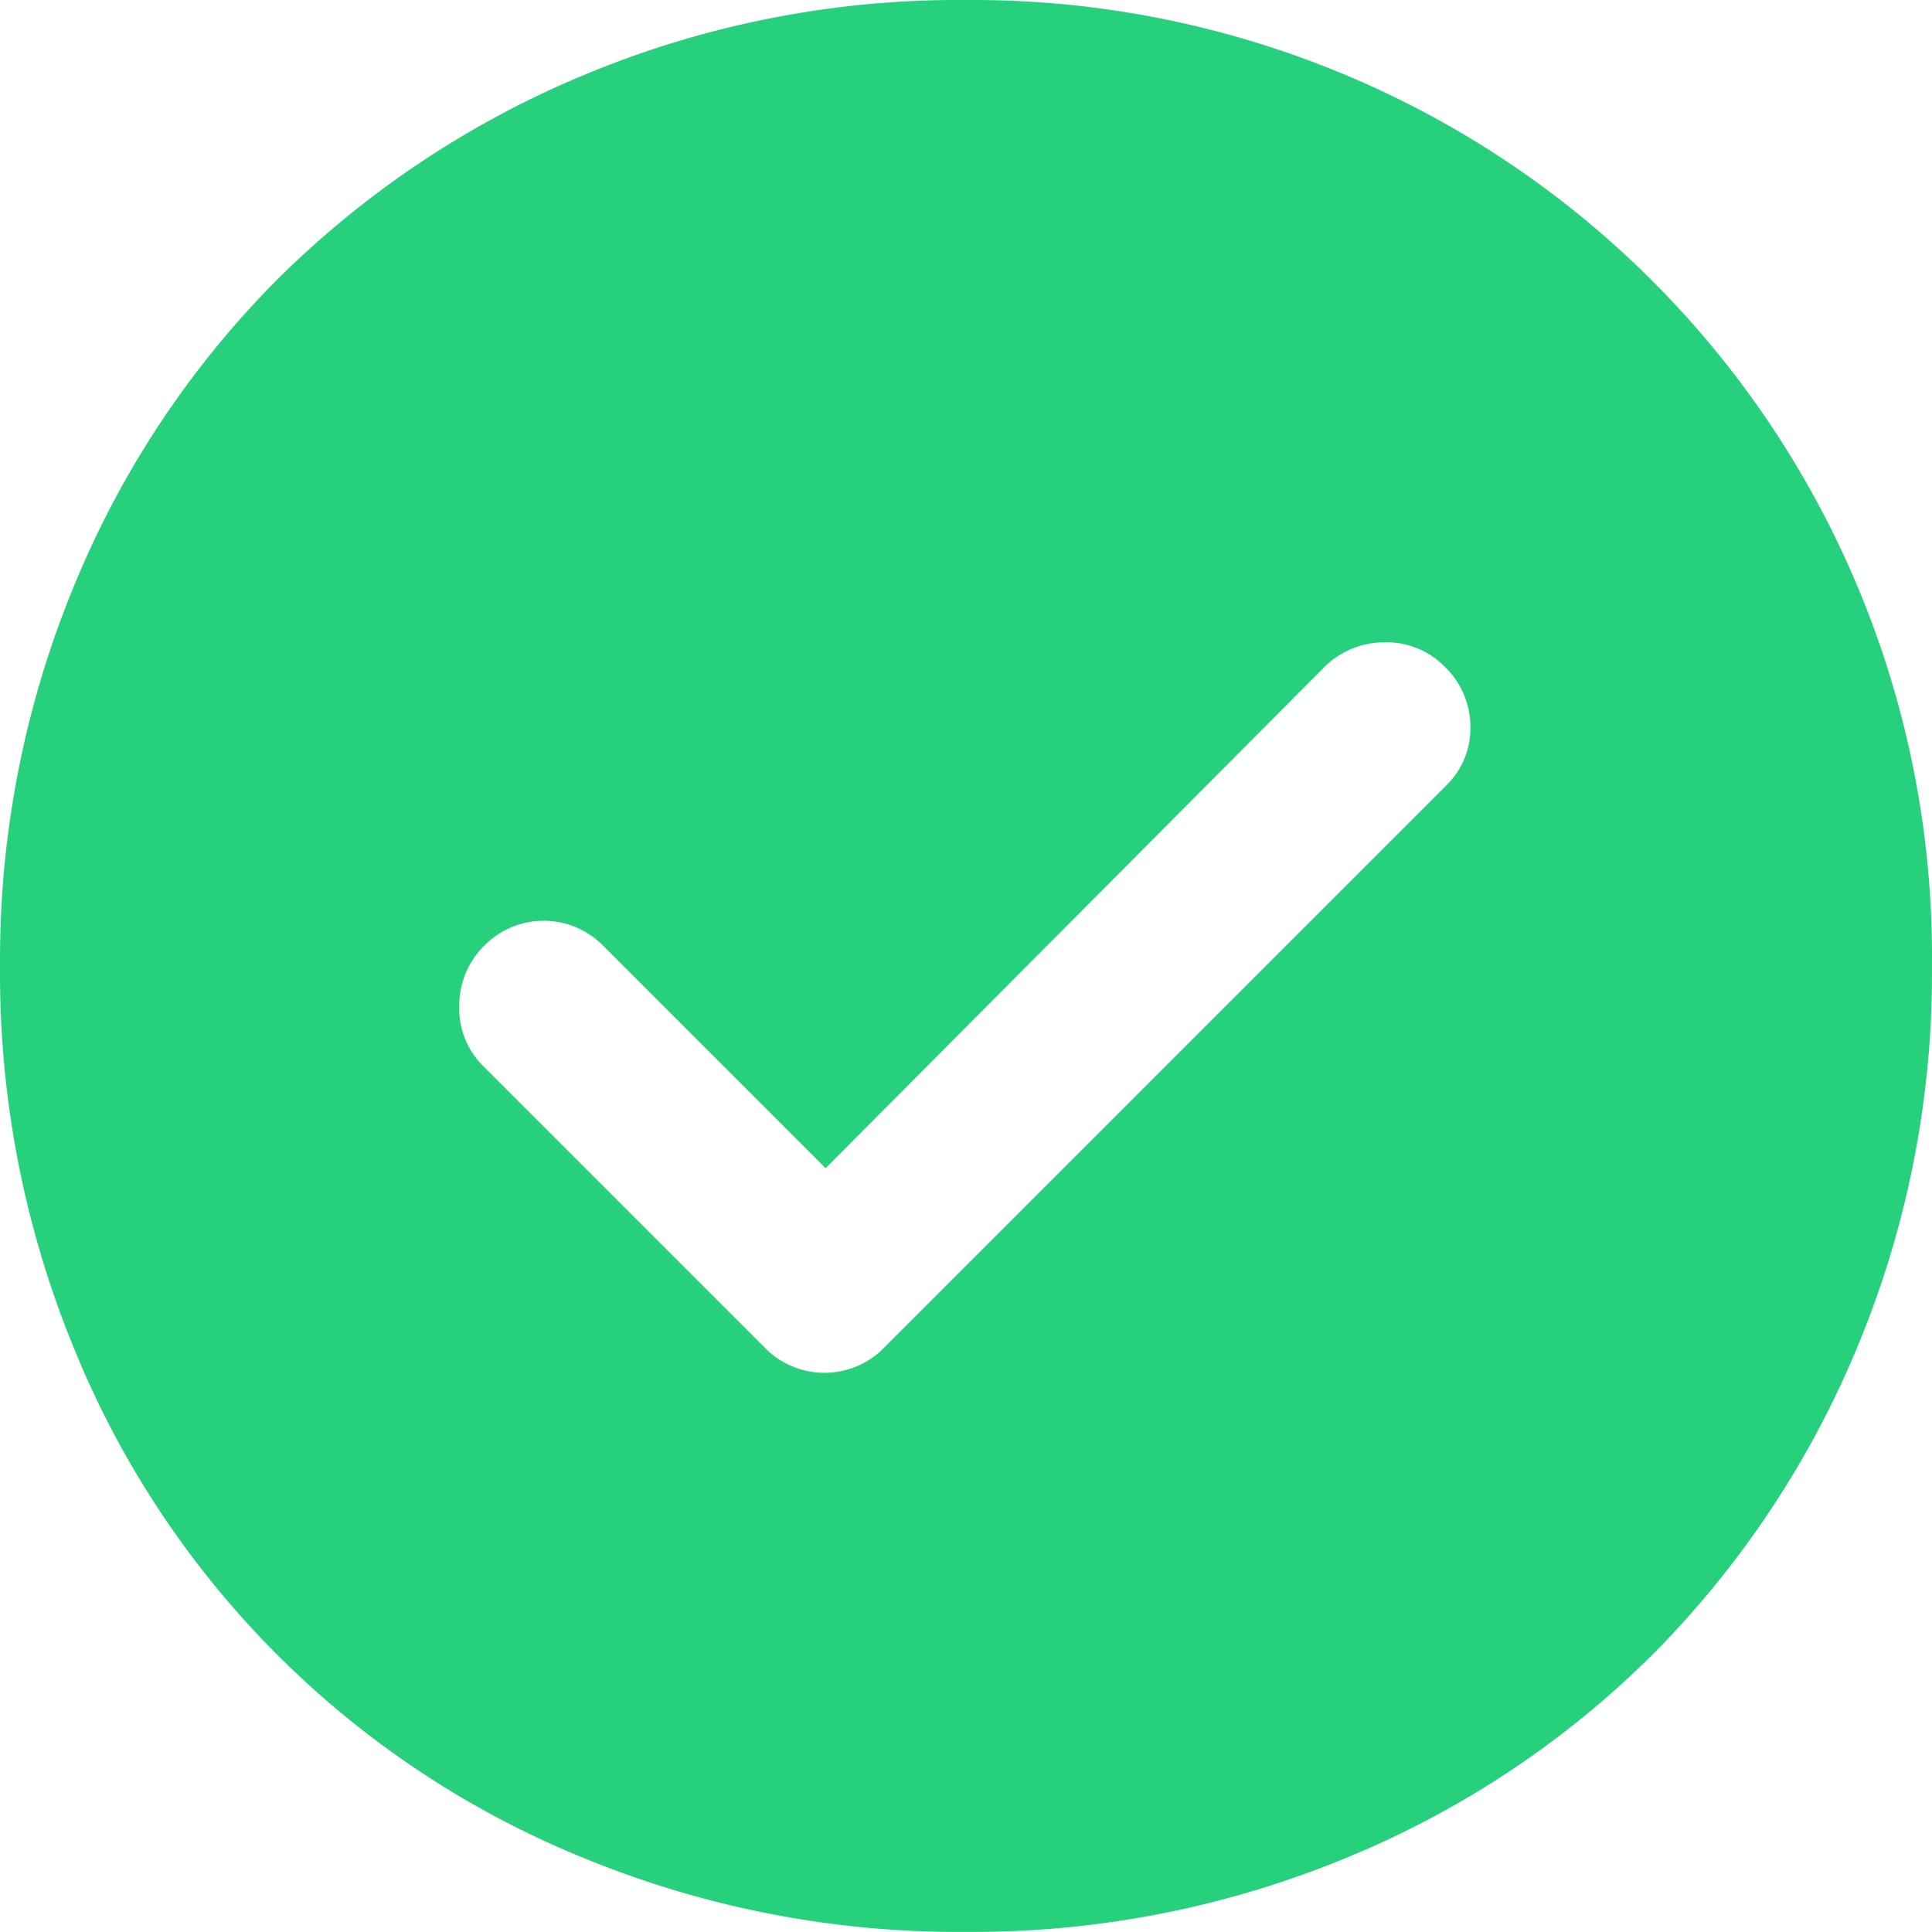
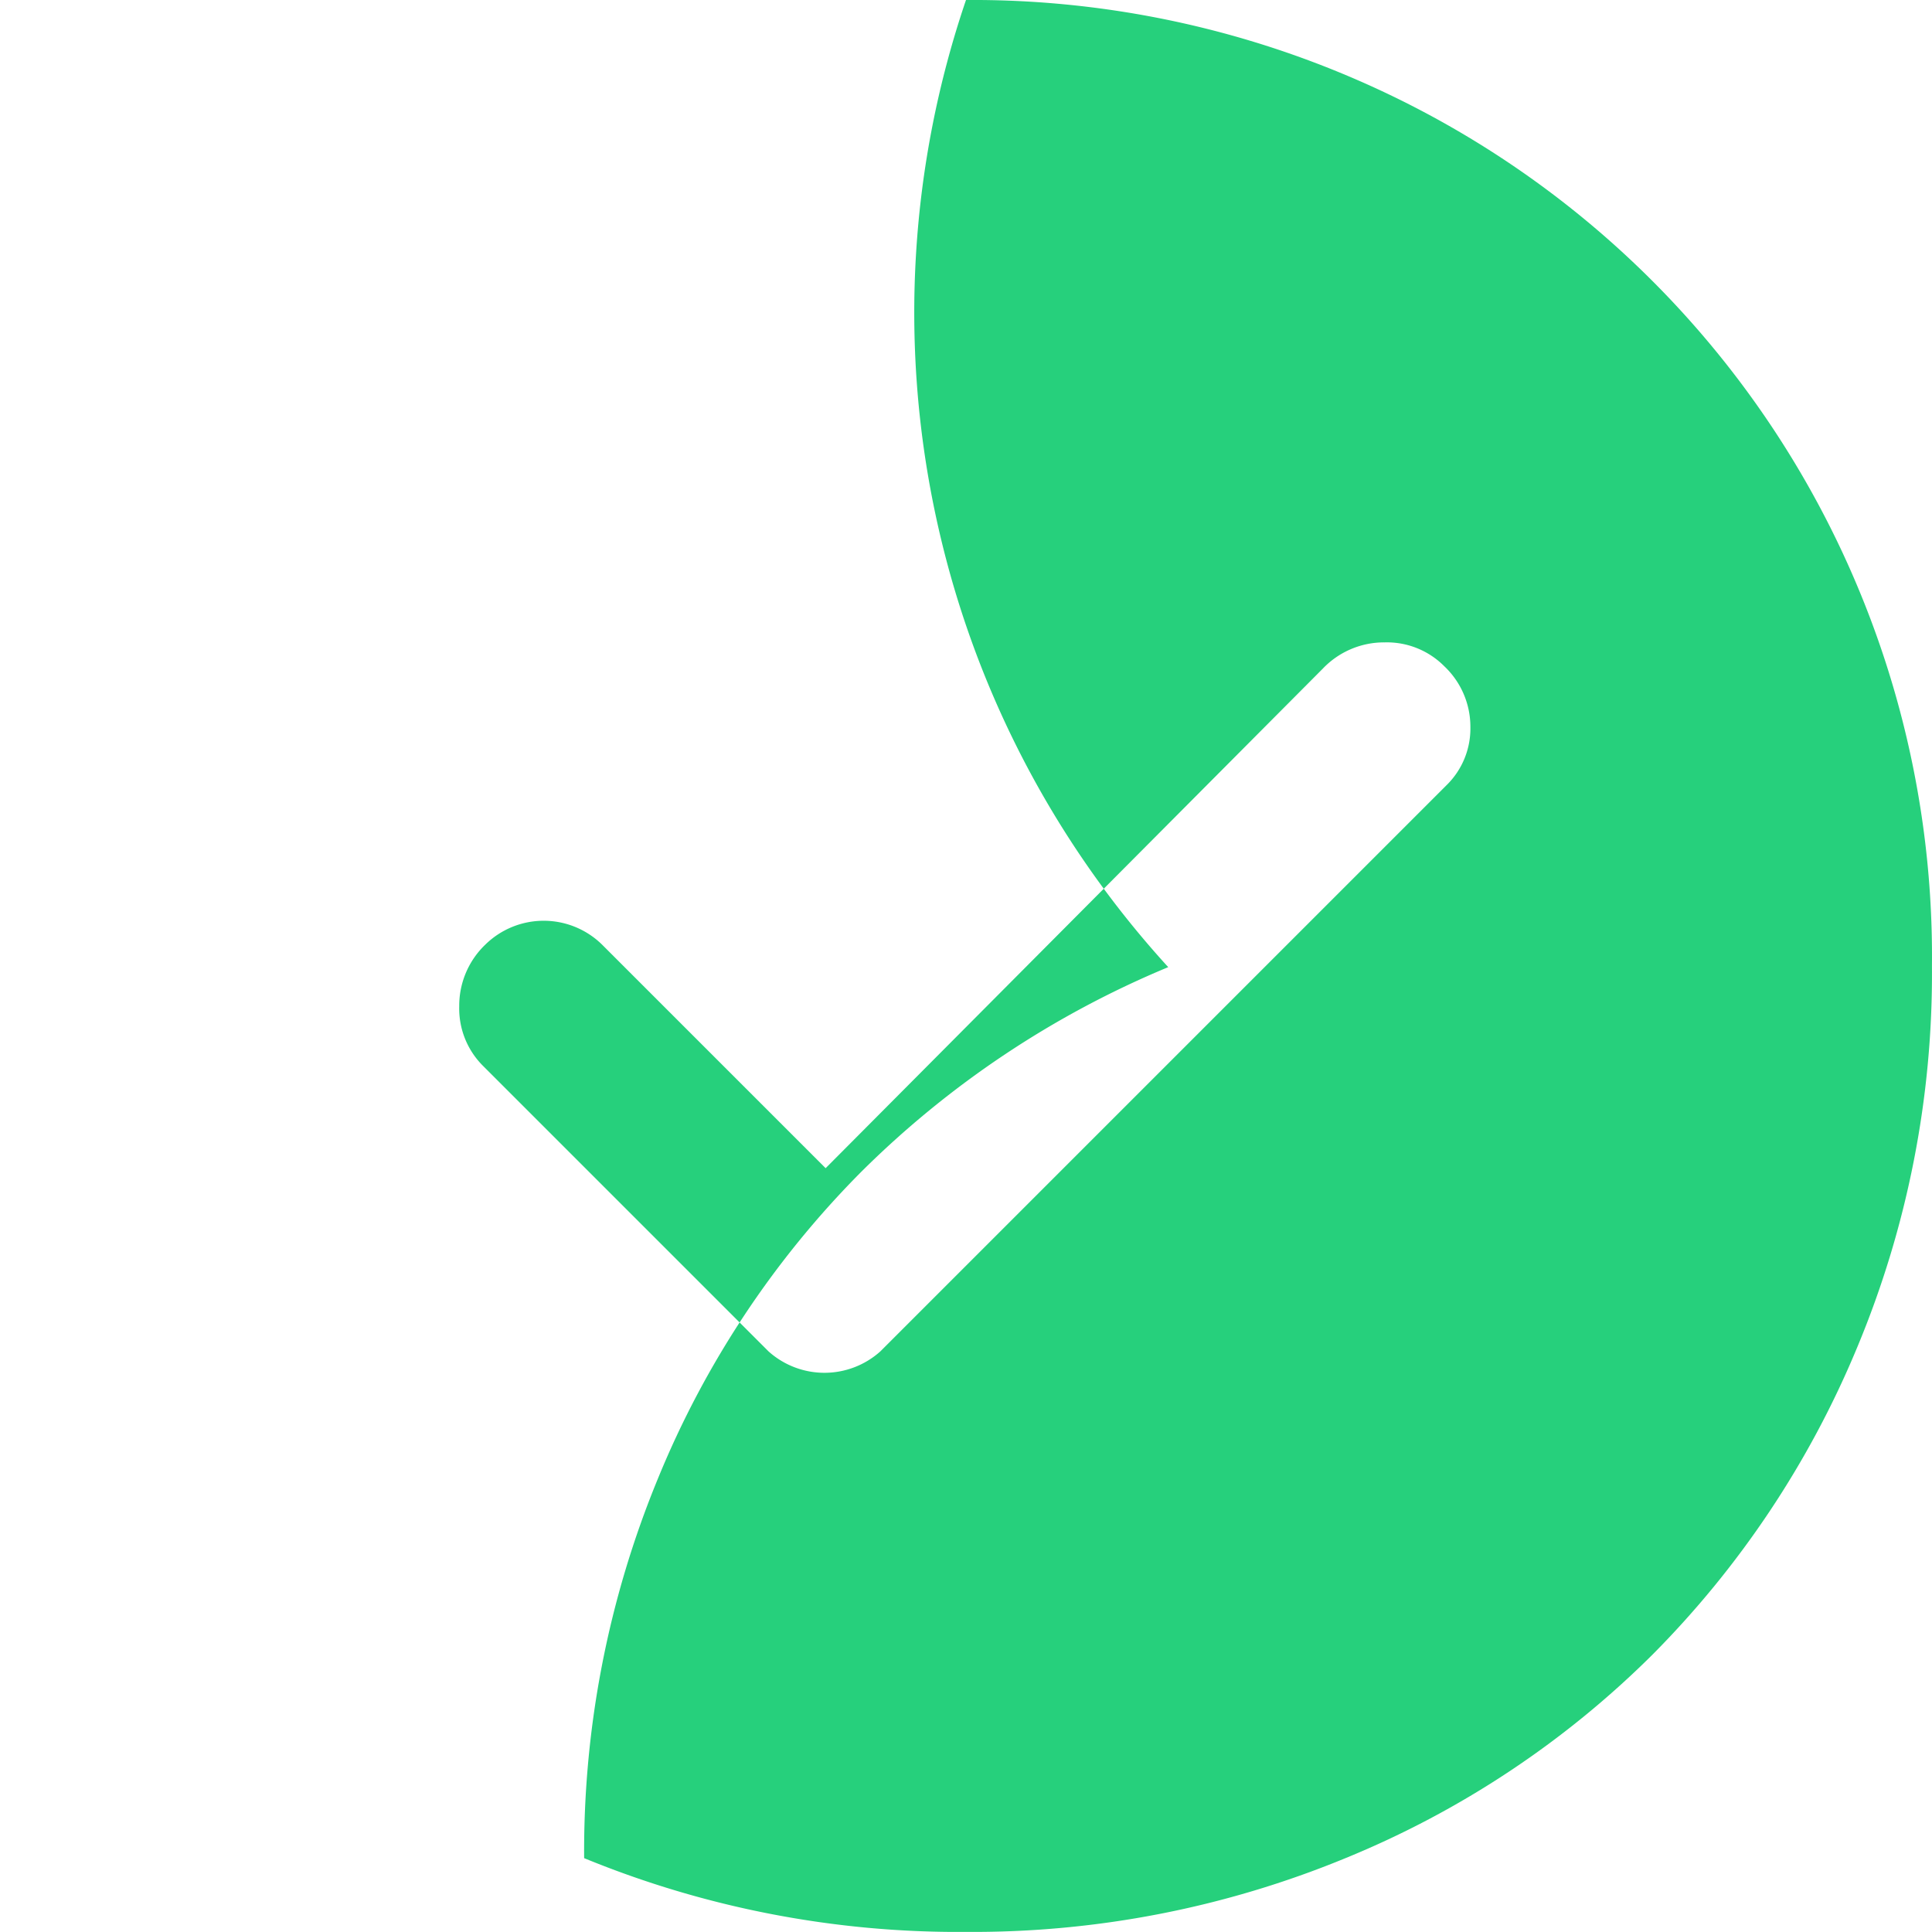
<svg xmlns="http://www.w3.org/2000/svg" width="40.602" height="40.6" viewBox="0 0 40.602 40.6">
-   <path id="check_circle_FILL1_wght500_GRAD0_opsz48" d="M21.05,28.25l-4.7-4.7a1.751,1.751,0,0,0-2.45,0,1.777,1.777,0,0,0-.55,1.3,1.7,1.7,0,0,0,.5,1.25l6,6a1.759,1.759,0,0,0,2.35,0L34.1,20.2a1.666,1.666,0,0,0,.5-1.225,1.75,1.75,0,0,0-.55-1.275,1.7,1.7,0,0,0-1.25-.5,1.777,1.777,0,0,0-1.3.55ZM24,44.3a20.679,20.679,0,0,1-8.025-1.55A19.467,19.467,0,0,1,5.25,32.025,20.679,20.679,0,0,1,3.7,24a20.549,20.549,0,0,1,1.55-7.975,19.733,19.733,0,0,1,4.275-6.45,20.064,20.064,0,0,1,6.45-4.3A20.393,20.393,0,0,1,24,3.7a20.265,20.265,0,0,1,7.975,1.575A20.081,20.081,0,0,1,44.3,24a20.393,20.393,0,0,1-1.575,8.025,20.064,20.064,0,0,1-4.3,6.45,19.733,19.733,0,0,1-6.45,4.275A20.549,20.549,0,0,1,24,44.3Z" transform="translate(-3.699 -3.7)" fill="#26d07c" />
+   <path id="check_circle_FILL1_wght500_GRAD0_opsz48" d="M21.05,28.25l-4.7-4.7a1.751,1.751,0,0,0-2.45,0,1.777,1.777,0,0,0-.55,1.3,1.7,1.7,0,0,0,.5,1.25l6,6a1.759,1.759,0,0,0,2.35,0L34.1,20.2a1.666,1.666,0,0,0,.5-1.225,1.75,1.75,0,0,0-.55-1.275,1.7,1.7,0,0,0-1.25-.5,1.777,1.777,0,0,0-1.3.55ZM24,44.3a20.679,20.679,0,0,1-8.025-1.55a20.549,20.549,0,0,1,1.55-7.975,19.733,19.733,0,0,1,4.275-6.45,20.064,20.064,0,0,1,6.45-4.3A20.393,20.393,0,0,1,24,3.7a20.265,20.265,0,0,1,7.975,1.575A20.081,20.081,0,0,1,44.3,24a20.393,20.393,0,0,1-1.575,8.025,20.064,20.064,0,0,1-4.3,6.45,19.733,19.733,0,0,1-6.45,4.275A20.549,20.549,0,0,1,24,44.3Z" transform="translate(-3.699 -3.7)" fill="#26d07c" />
</svg>